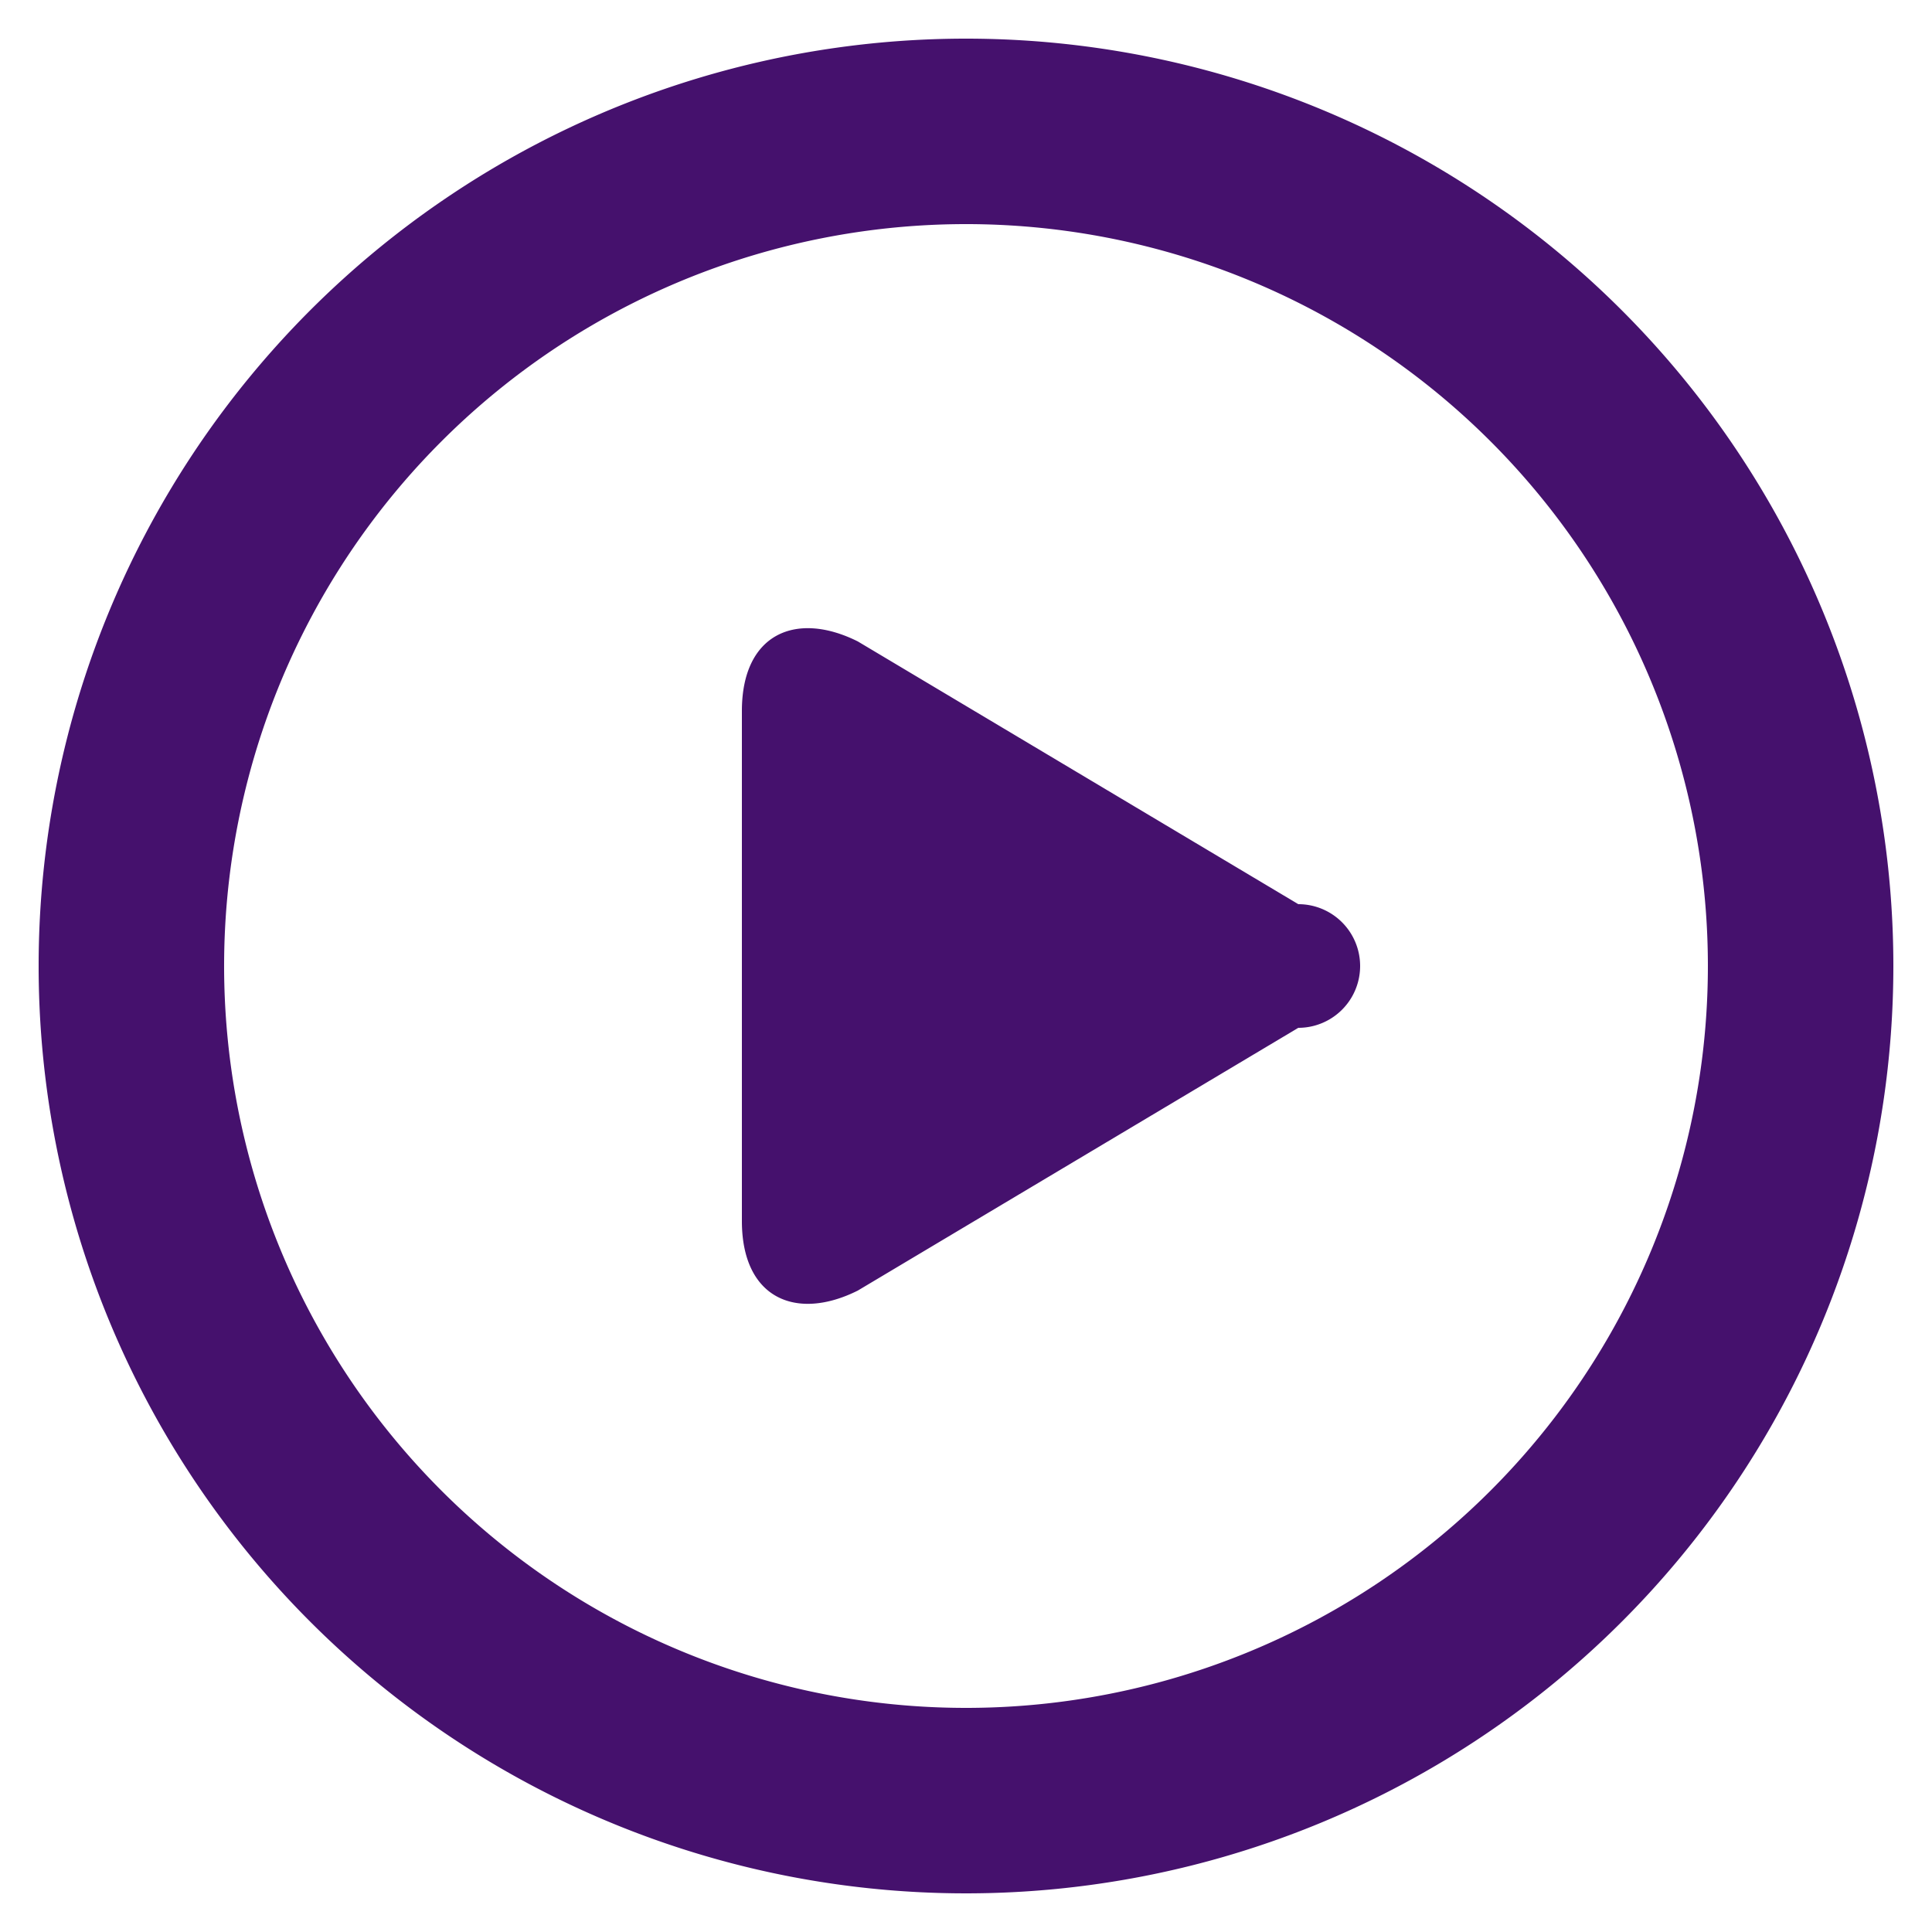
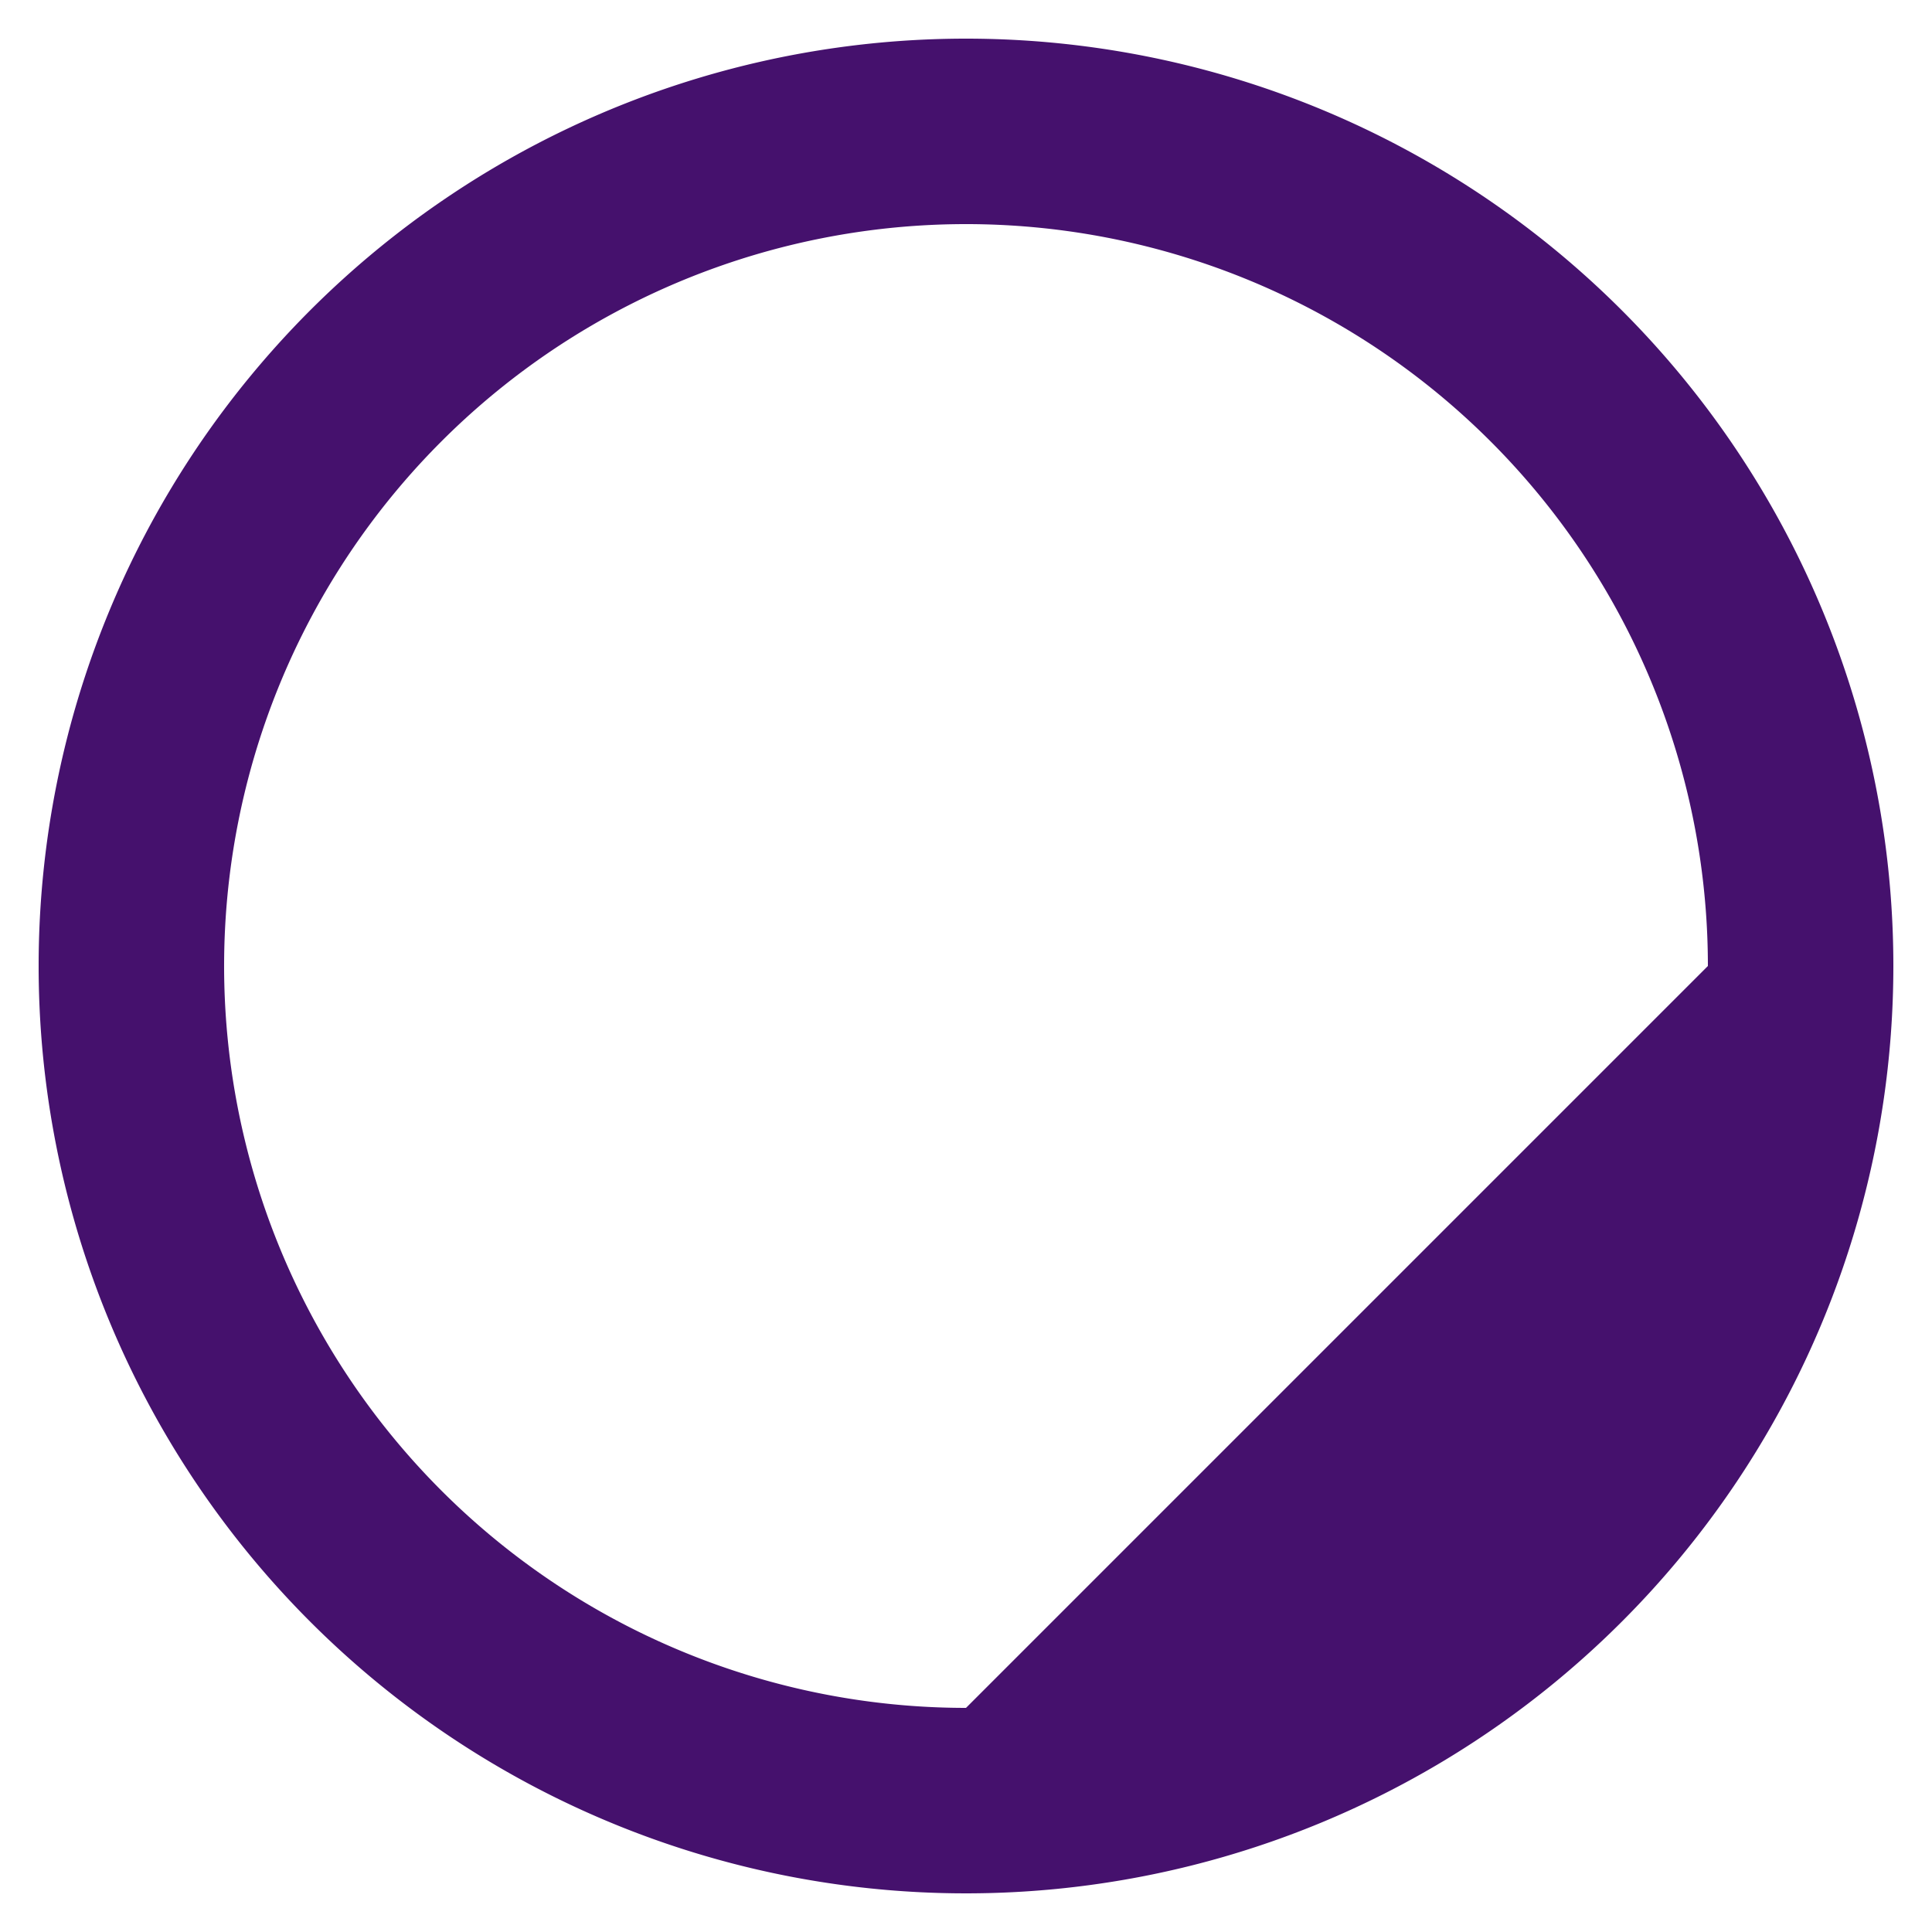
<svg xmlns="http://www.w3.org/2000/svg" viewBox="0 0 25 25">
-   <path d="M12.5.5a12,12,0,1,0,12,12A12,12,0,0,0,12.5.5Zm0,21.6a9.6,9.6,0,1,1,9.6-9.6A9.6,9.6,0,0,1,12.5,22.1Z" style="fill:#45116d" />
-   <path d="M16.8,11.7,11.1,8.3c-.8-.4-1.5-.1-1.5.9v6.6c0,1,.7,1.3,1.5.9l5.7-3.4A.8.8,0,0,0,16.8,11.7Z" style="fill:#45116d" />
+   <path d="M12.5.5a12,12,0,1,0,12,12A12,12,0,0,0,12.5.5Zm0,21.6a9.6,9.6,0,1,1,9.6-9.6Z" style="fill:#45116d" />
</svg>